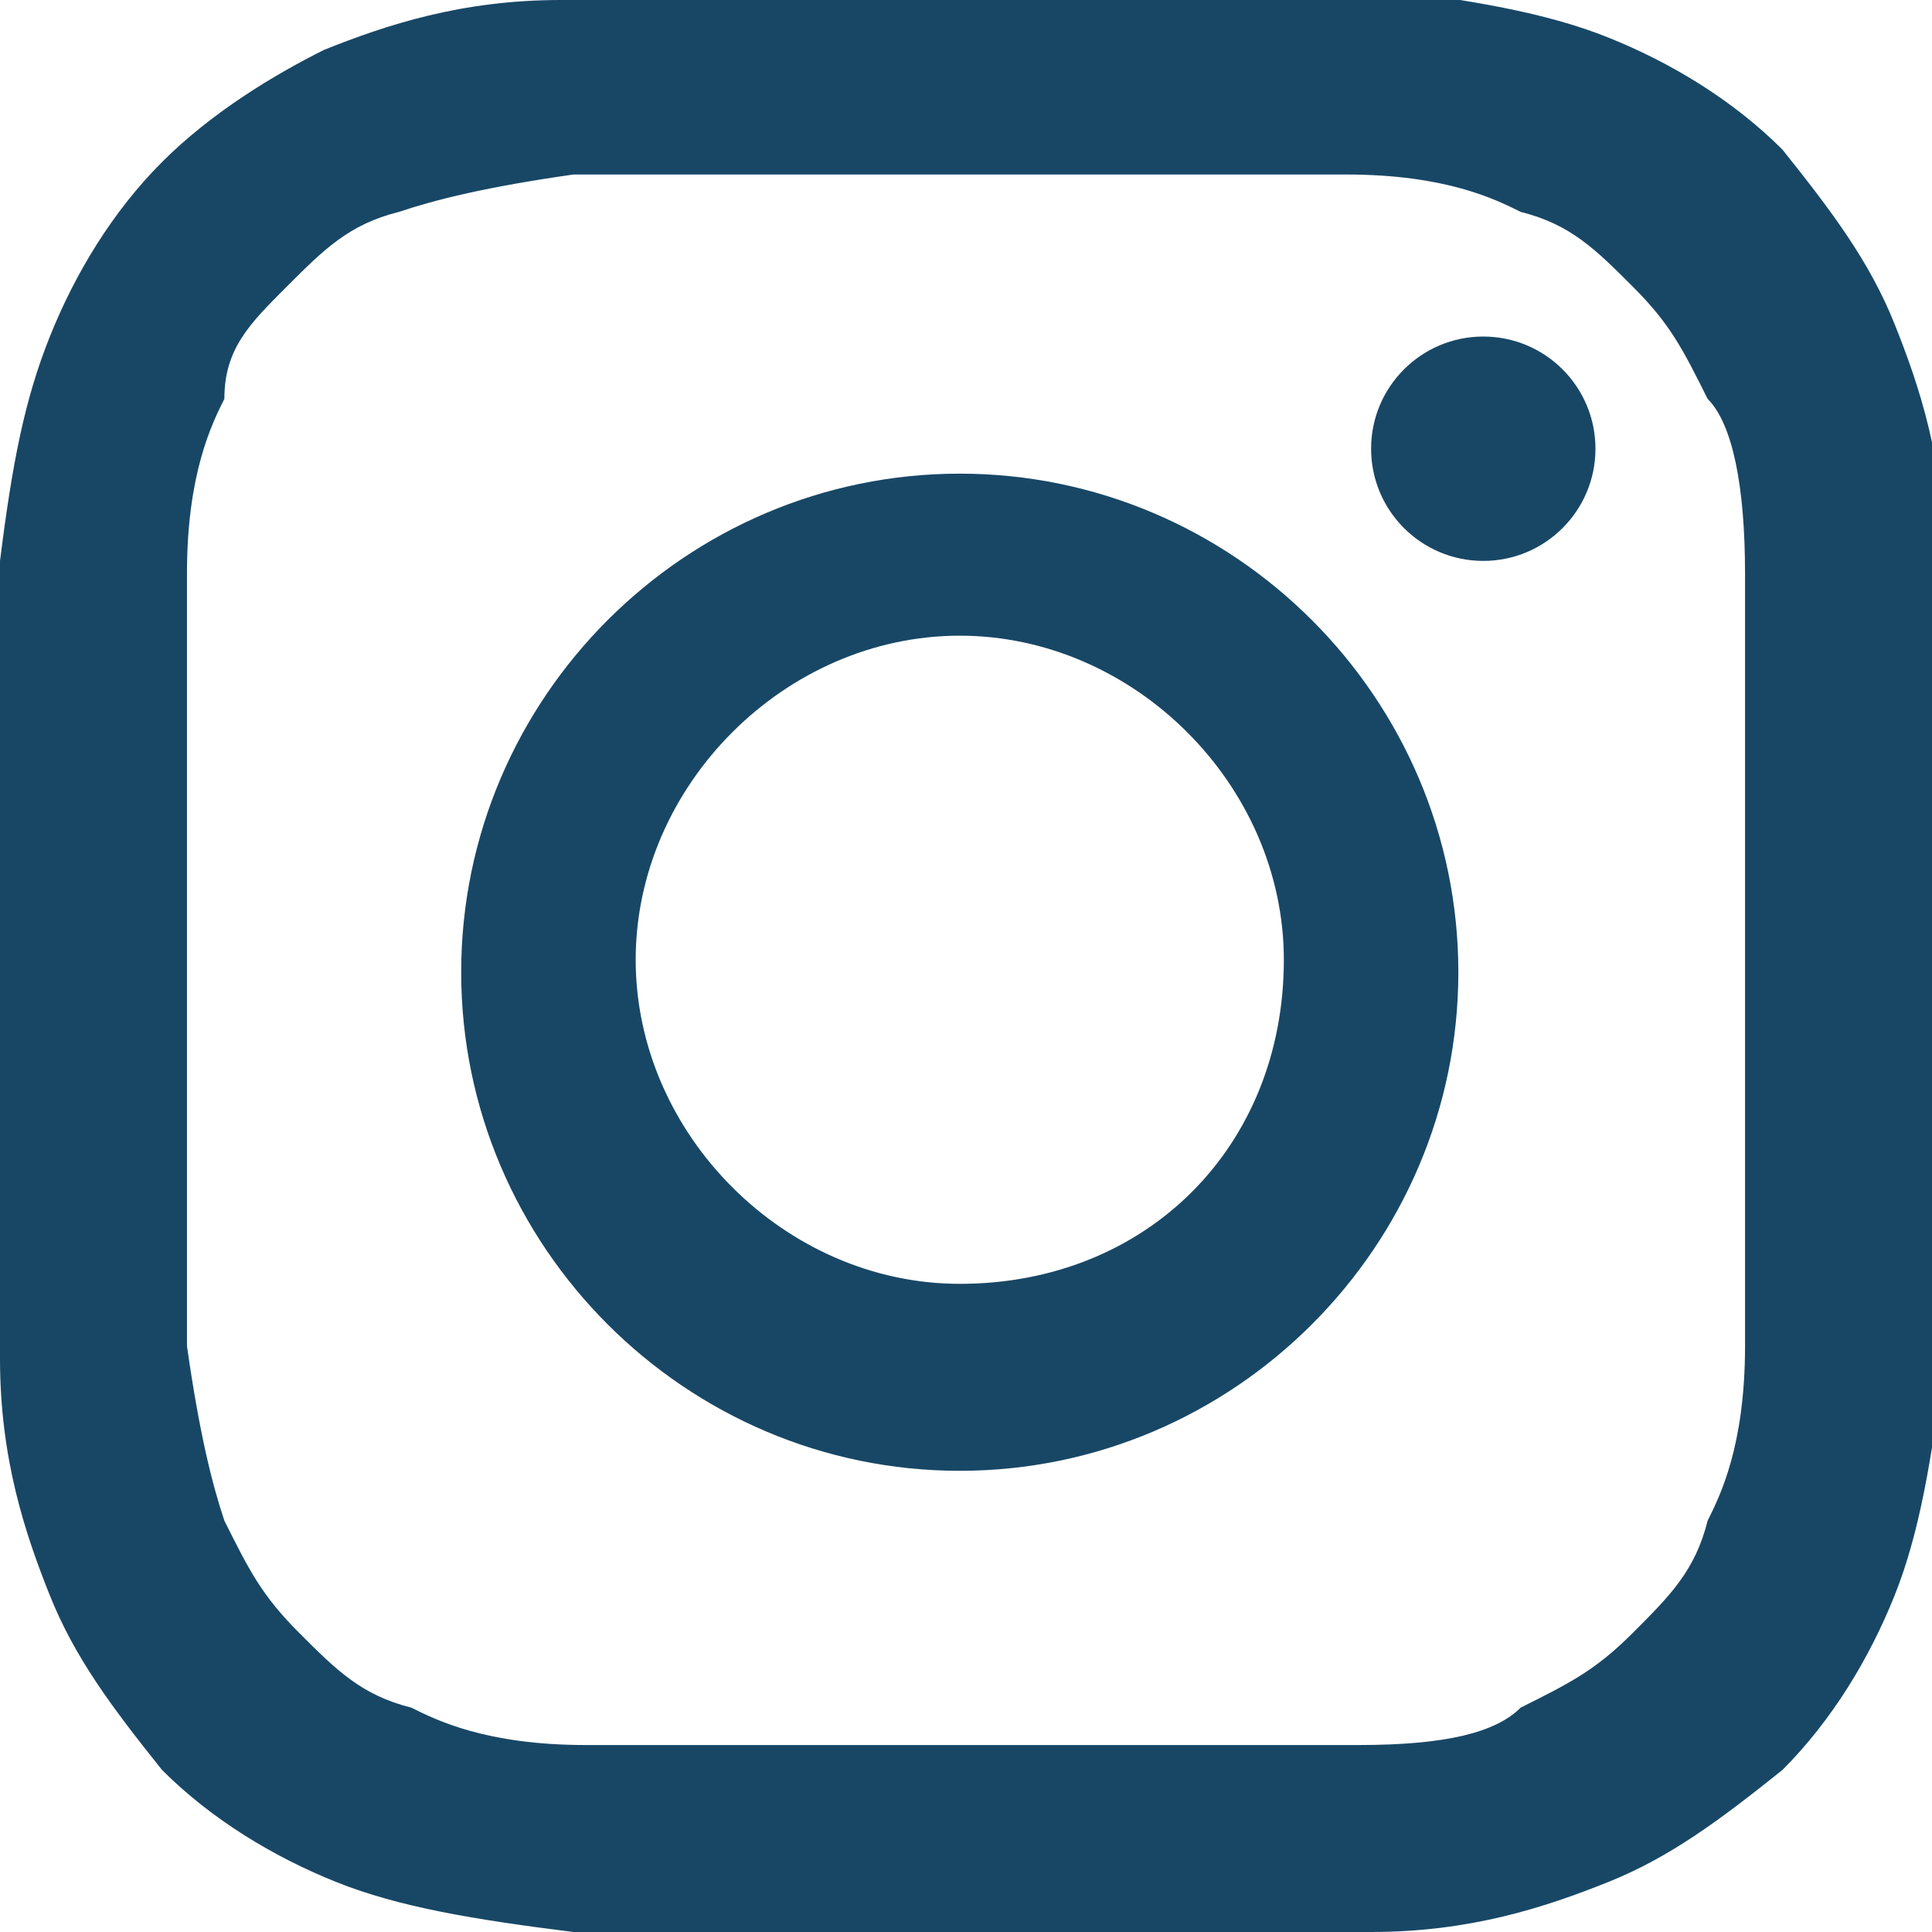
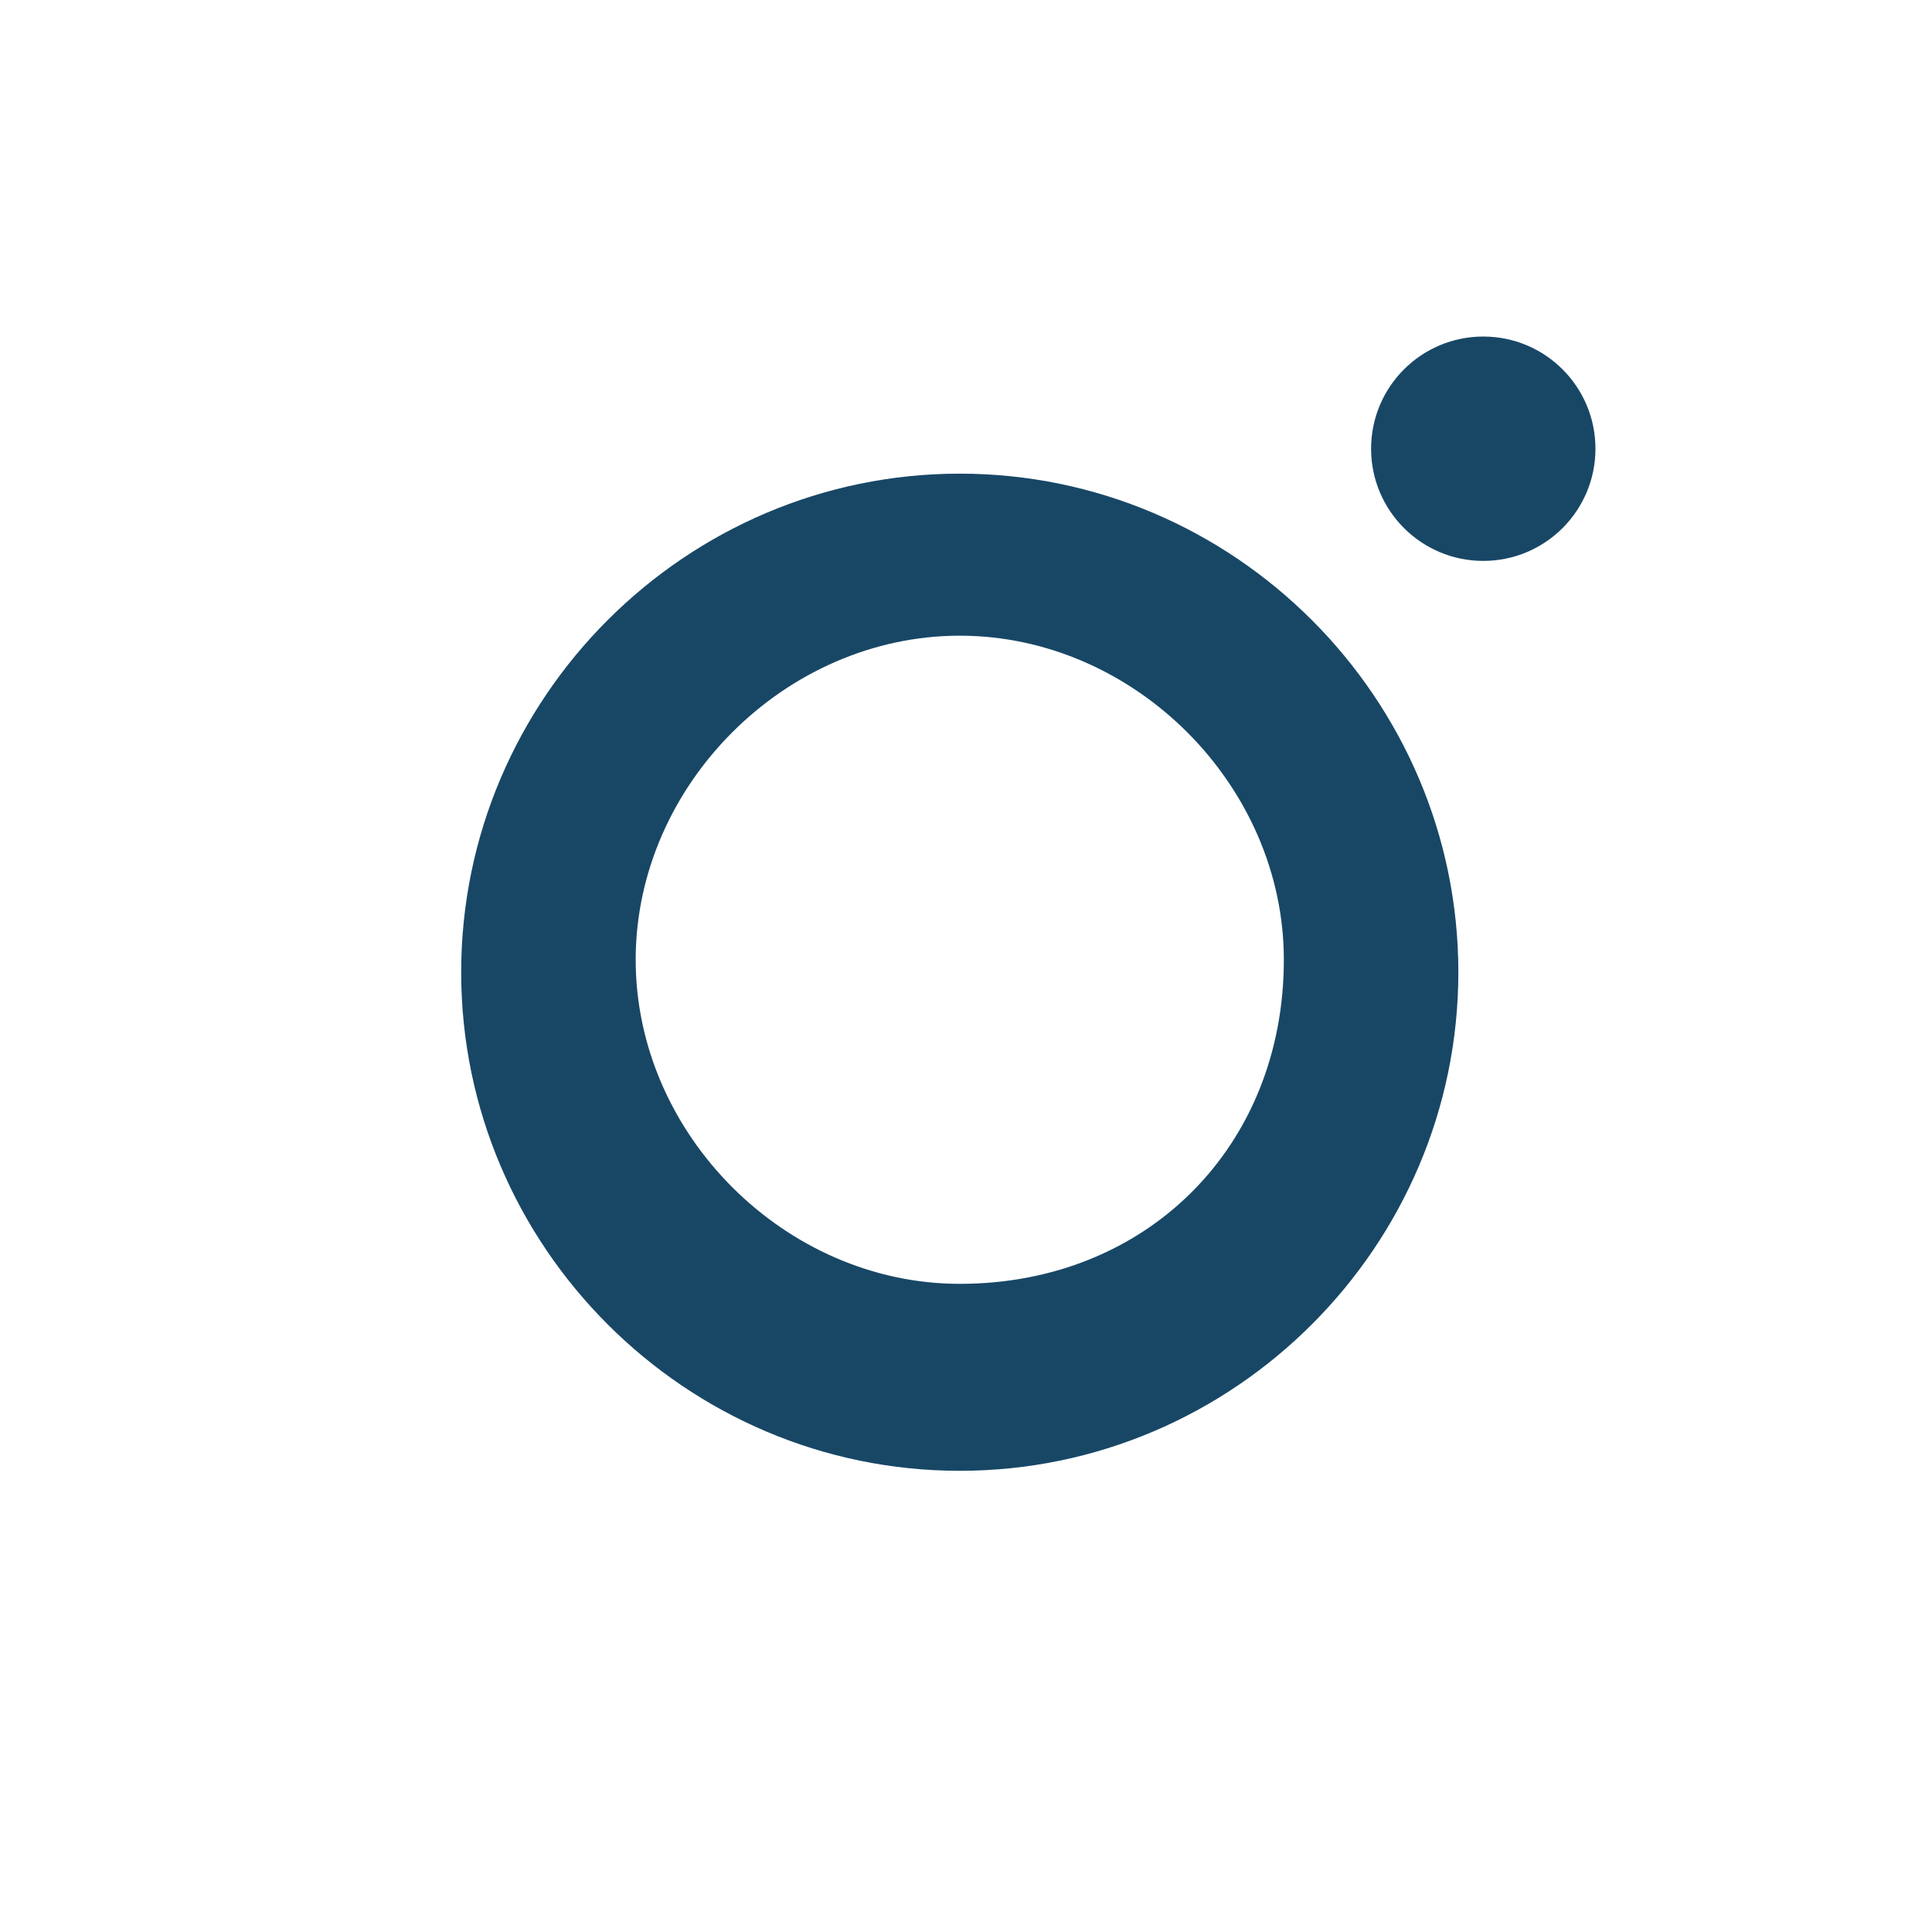
<svg xmlns="http://www.w3.org/2000/svg" version="1.1" id="レイヤー_1" x="0px" y="0px" viewBox="0 0 15.5 15.5" style="enable-background:new 0 0 15.5 15.5;" xml:space="preserve">
  <style type="text/css">
	.st0{fill:#184766;}
</style>
  <g>
-     <path class="st0" d="M7.7,1.4c2.1,0,2.3,0,3.1,0c0.8,0,1.2,0.2,1.4,0.3c0.4,0.1,0.6,0.3,0.9,0.6c0.3,0.3,0.4,0.5,0.6,0.9   C13.9,3.4,14,3.9,14,4.6c0,0.8,0,1.1,0,3.1s0,2.3,0,3.1c0,0.8-0.2,1.2-0.3,1.4c-0.1,0.4-0.3,0.6-0.6,0.9c-0.3,0.3-0.5,0.4-0.9,0.6   C12,13.9,11.6,14,10.9,14c-0.8,0-1.1,0-3.1,0s-2.3,0-3.1,0c-0.8,0-1.2-0.2-1.4-0.3c-0.4-0.1-0.6-0.3-0.9-0.6   c-0.3-0.3-0.4-0.5-0.6-0.9c-0.1-0.3-0.2-0.7-0.3-1.4c0-0.8,0-1.1,0-3.1s0-2.3,0-3.1c0-0.8,0.2-1.2,0.3-1.4C1.8,2.8,2,2.6,2.3,2.3   C2.6,2,2.8,1.8,3.2,1.7c0.3-0.1,0.7-0.2,1.4-0.3C5.4,1.4,5.7,1.4,7.7,1.4 M7.7,0C5.6,0,5.4,0,4.5,0c-0.8,0-1.4,0.2-1.9,0.4   C2.2,0.6,1.7,0.9,1.3,1.3C0.9,1.7,0.6,2.2,0.4,2.7C0.2,3.2,0.1,3.7,0,4.5c0,0.8,0,1.1,0,3.2c0,2.1,0,2.4,0,3.2   c0,0.8,0.2,1.4,0.4,1.9c0.2,0.5,0.5,0.9,0.9,1.4c0.4,0.4,0.9,0.7,1.4,0.9c0.5,0.2,1.1,0.3,1.9,0.4c0.8,0,1.1,0,3.2,0s2.4,0,3.2,0   c0.8,0,1.4-0.2,1.9-0.4c0.5-0.2,0.9-0.5,1.4-0.9c0.4-0.4,0.7-0.9,0.9-1.4c0.2-0.5,0.3-1.1,0.4-1.9c0-0.8,0-1.1,0-3.2s0-2.4,0-3.2   c0-0.8-0.2-1.4-0.4-1.9c-0.2-0.5-0.5-0.9-0.9-1.4c-0.4-0.4-0.9-0.7-1.4-0.9c-0.5-0.2-1.1-0.3-1.9-0.4C10.1,0,9.8,0,7.7,0L7.7,0z" />
    <path class="st0" d="M7.7,3.8c-2.2,0-4,1.8-4,4s1.8,4,4,4s4-1.8,4-4S9.9,3.8,7.7,3.8z M7.7,10.3c-1.4,0-2.6-1.2-2.6-2.6   c0-1.4,1.2-2.6,2.6-2.6c1.4,0,2.6,1.2,2.6,2.6C10.3,9.2,9.2,10.3,7.7,10.3z" />
    <circle class="st0" cx="11.9" cy="3.6" r="0.9" />
  </g>
</svg>